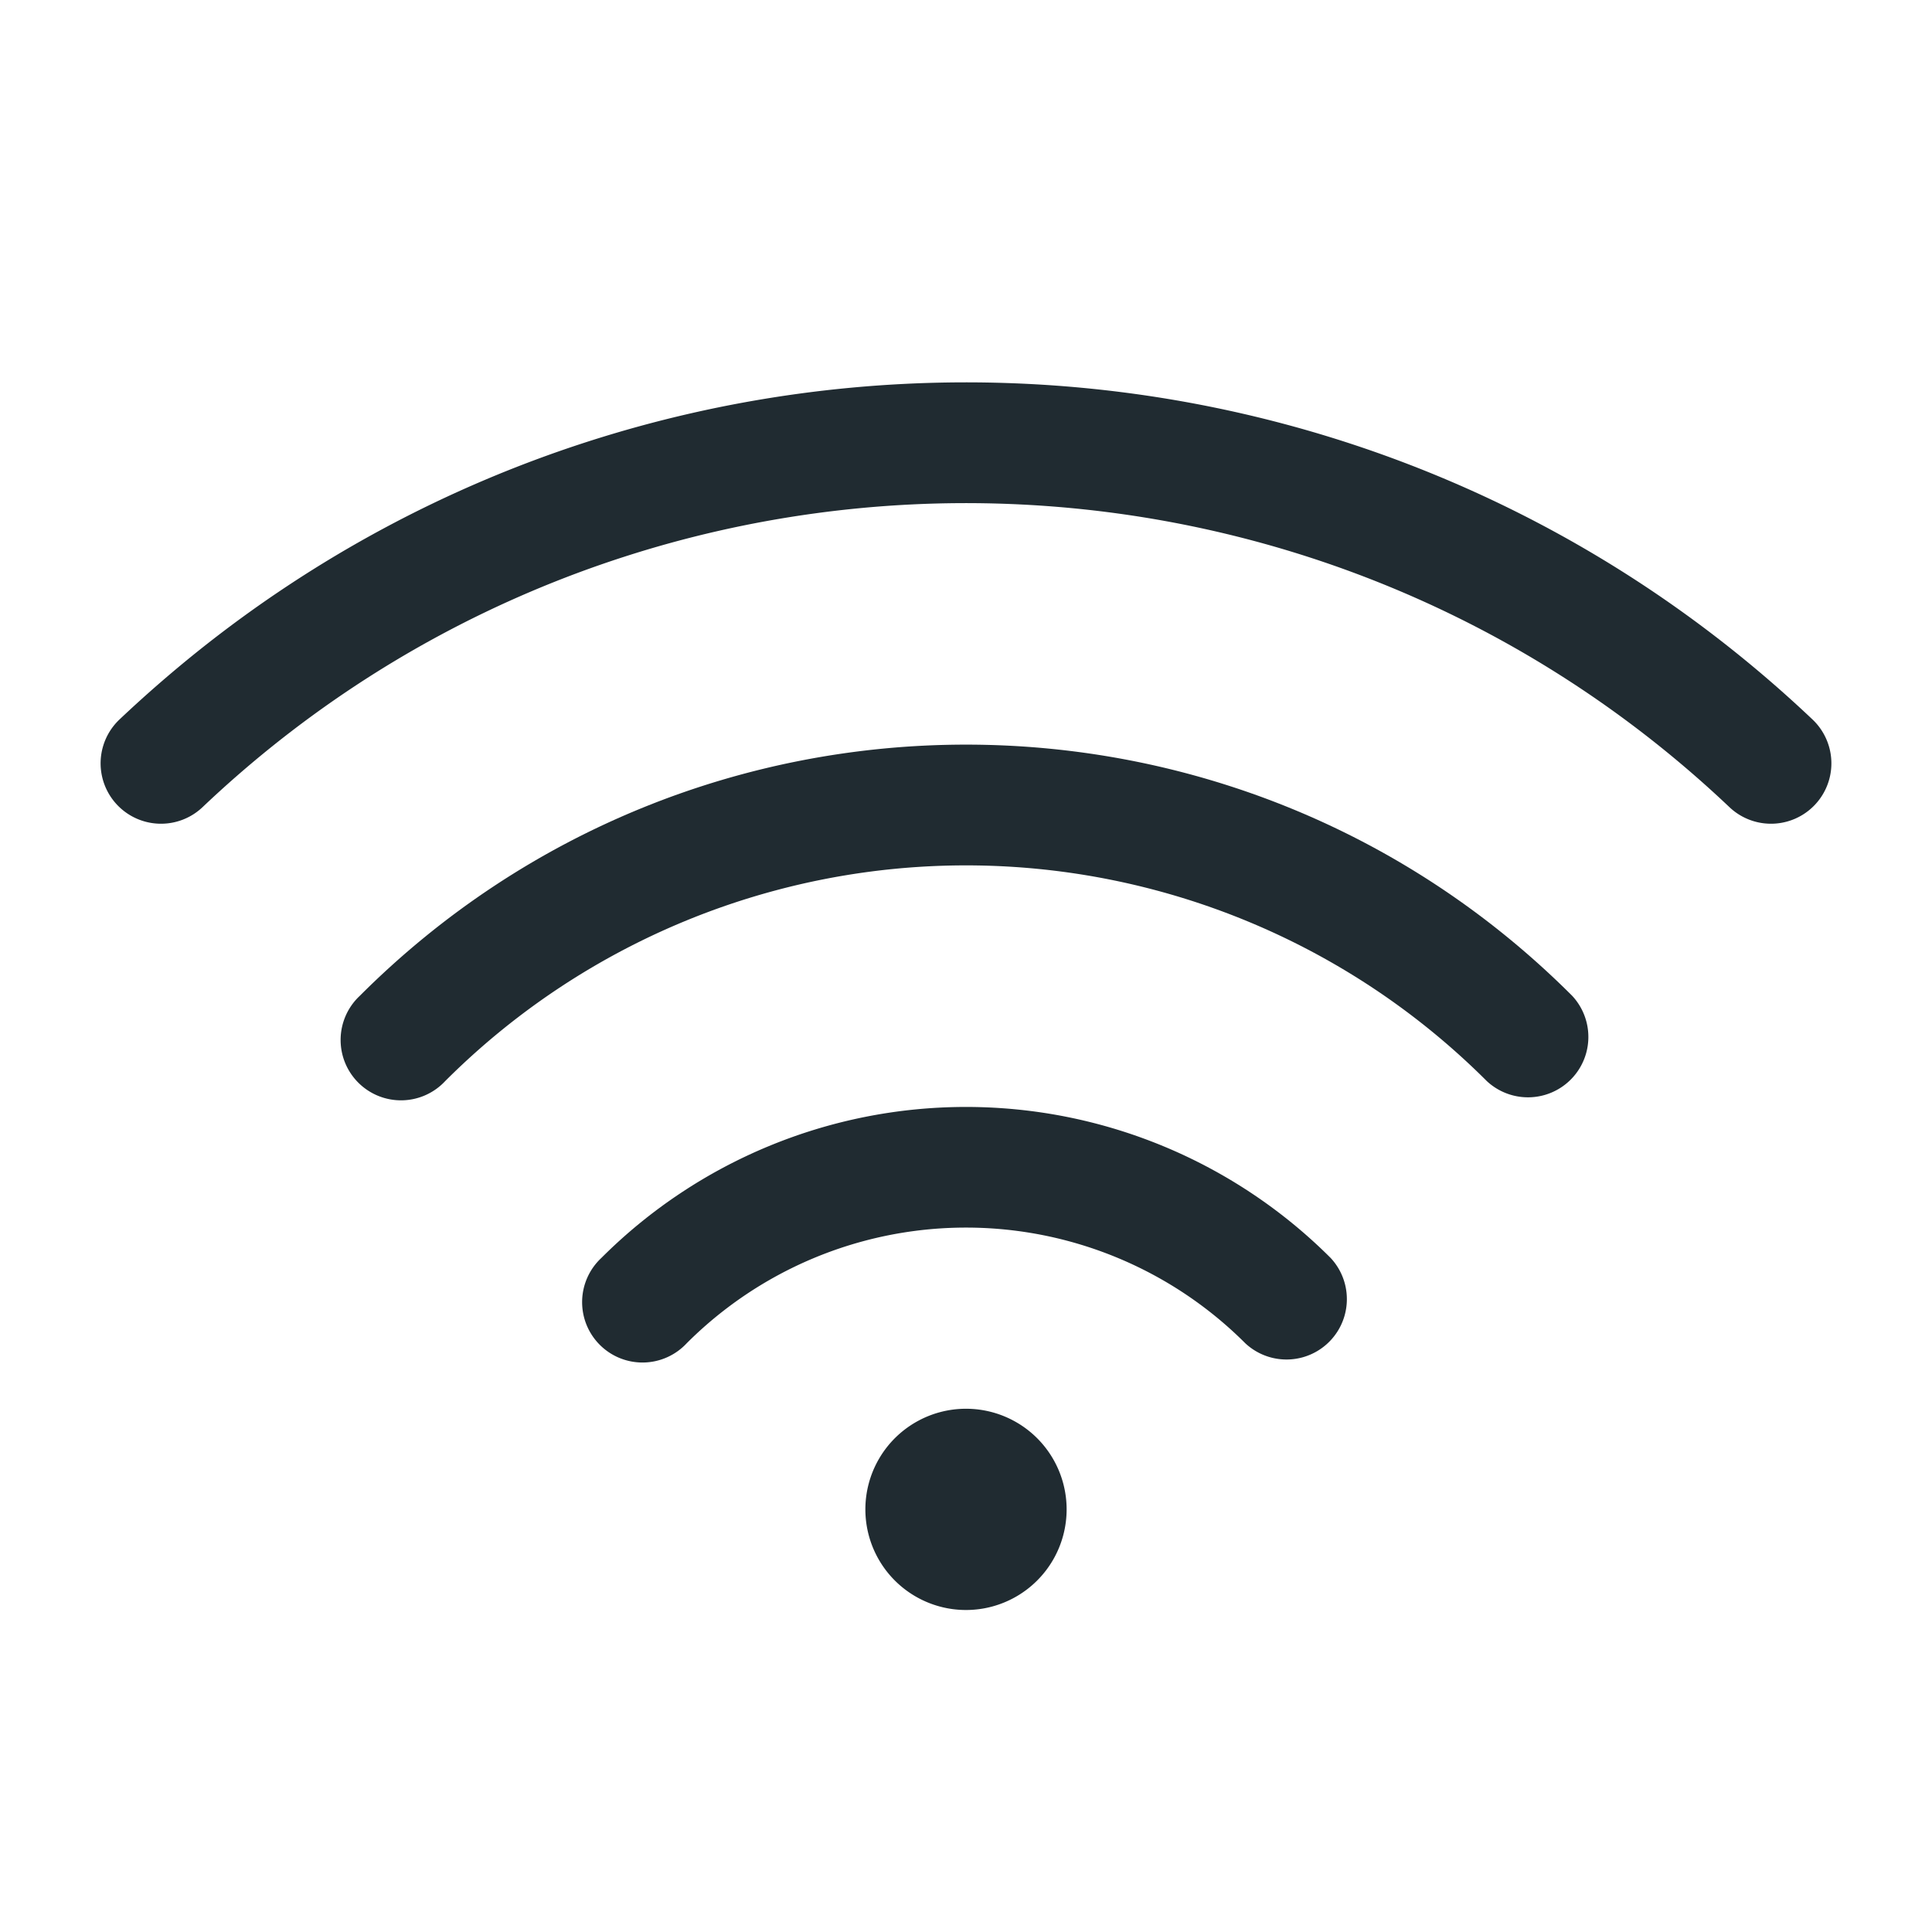
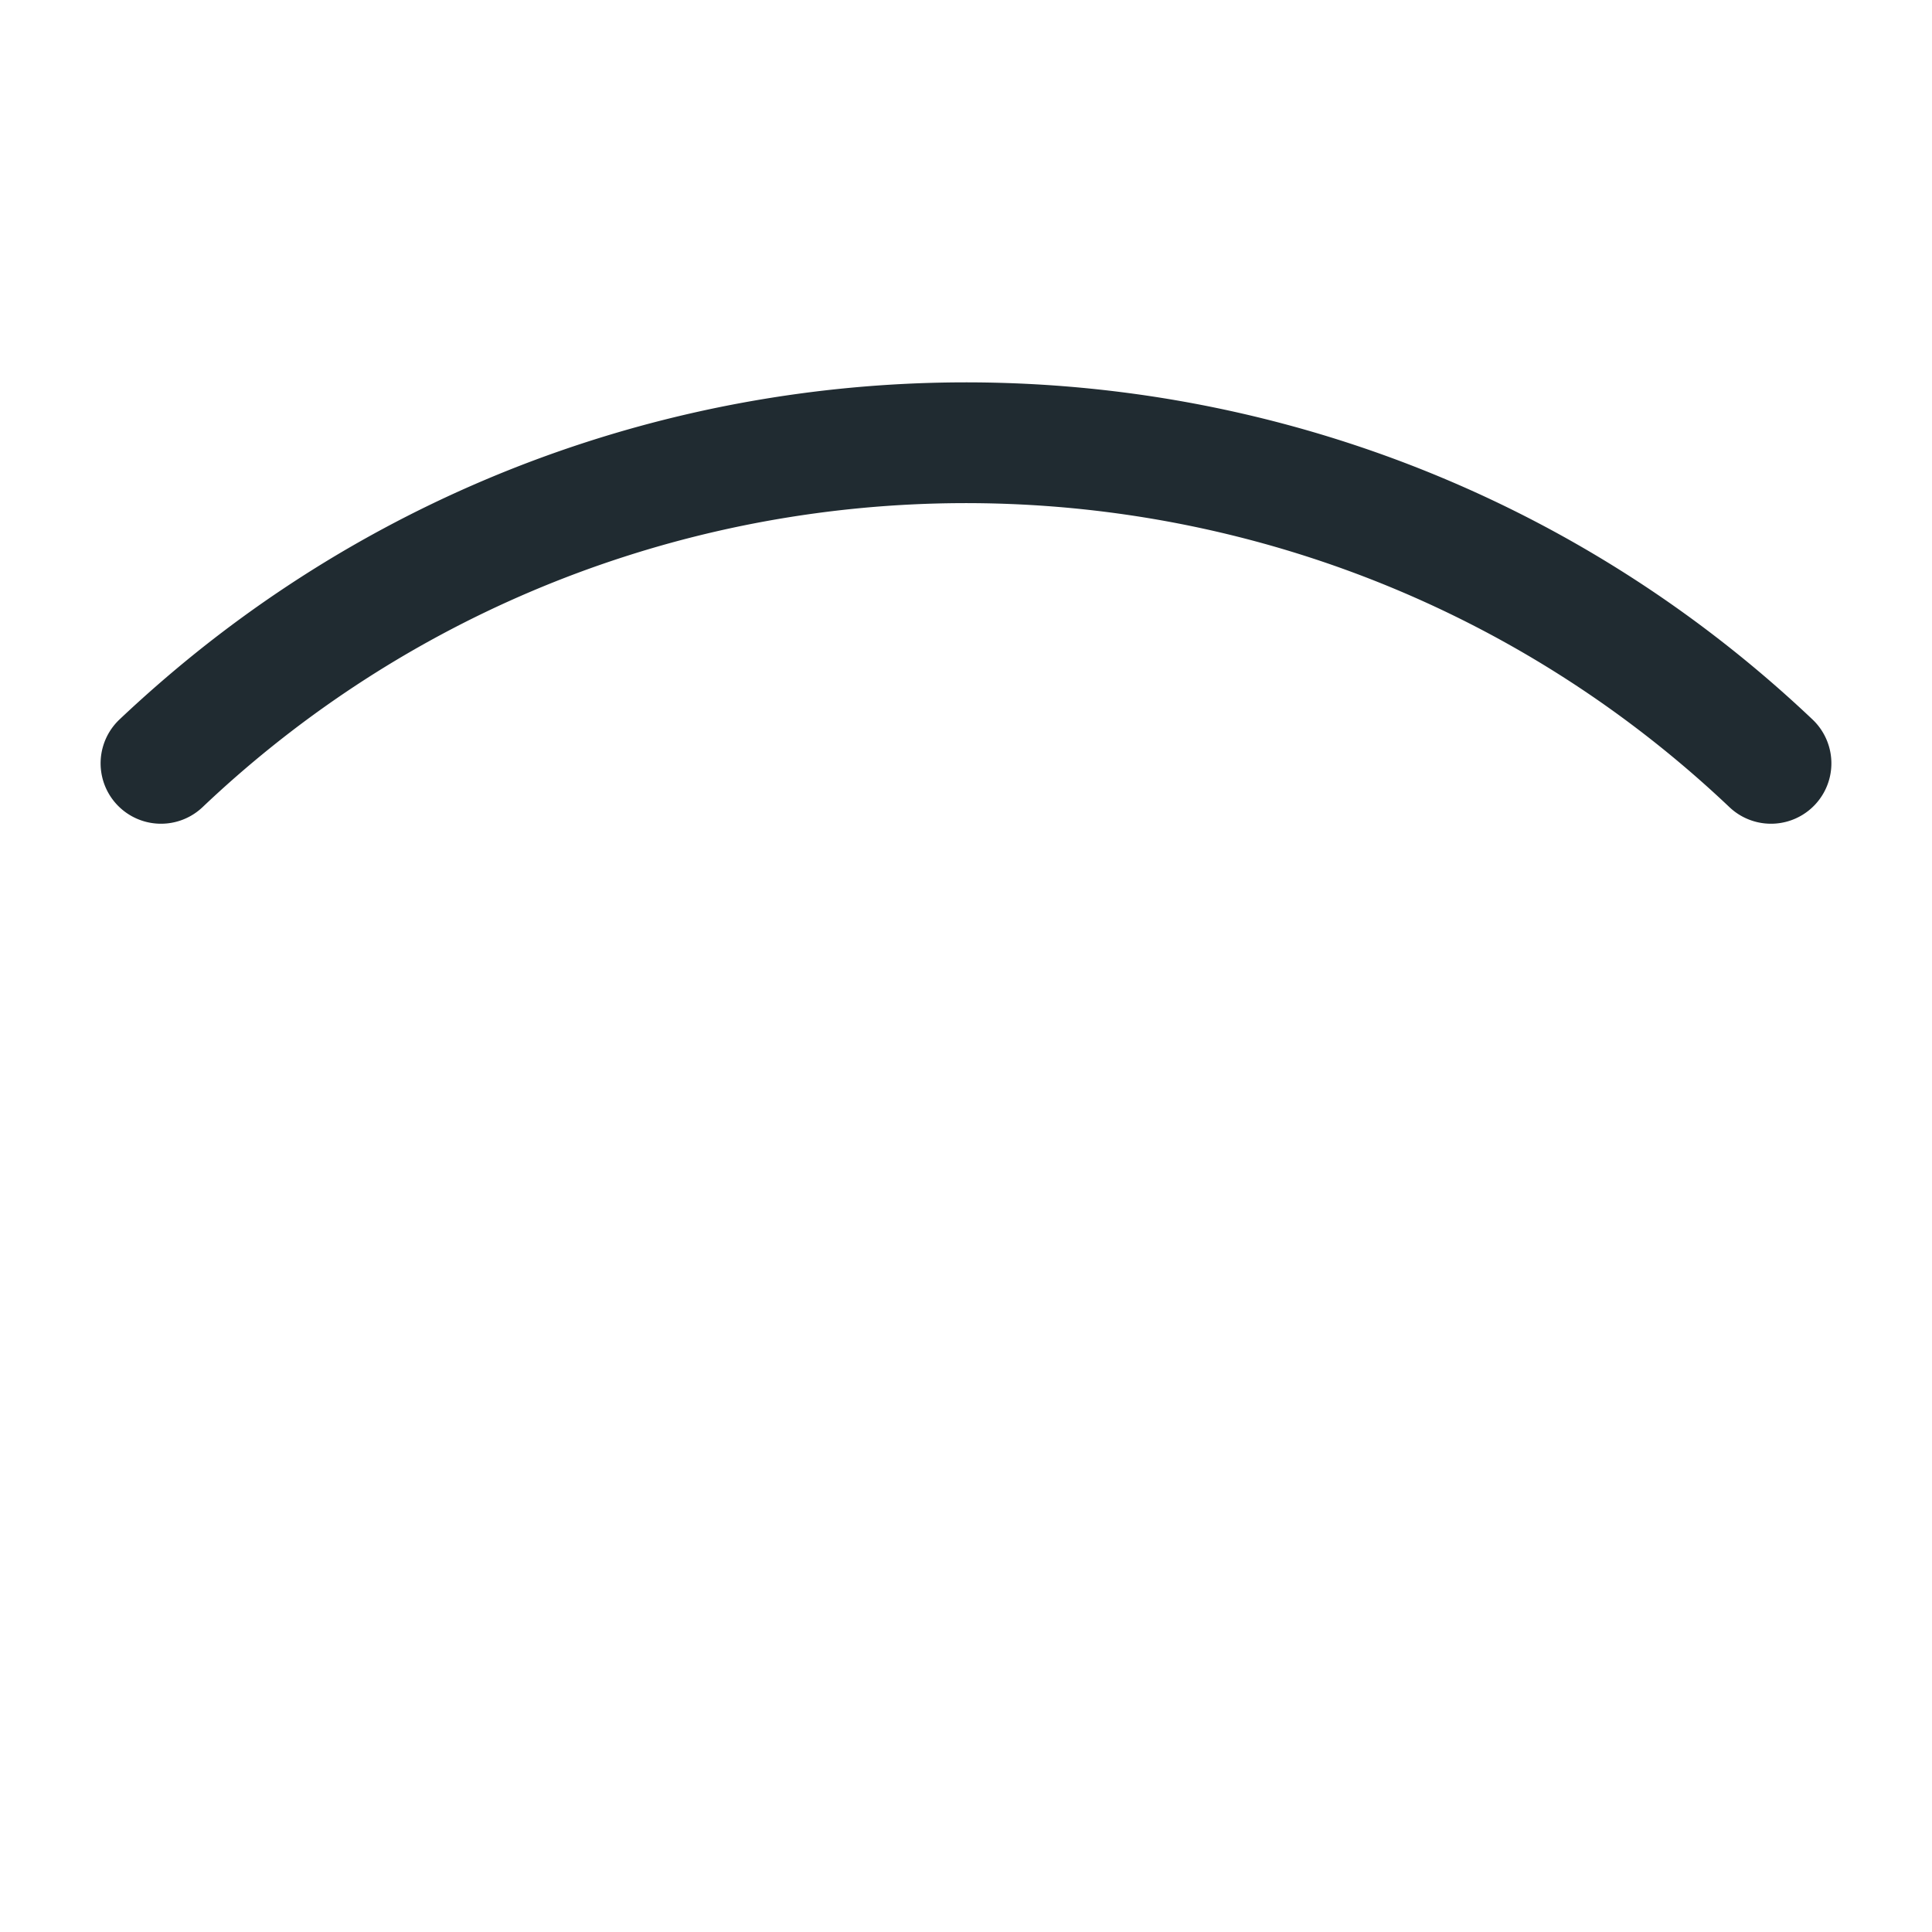
<svg xmlns="http://www.w3.org/2000/svg" version="1.1" width="512" height="512" x="0" y="0" viewBox="0 0 24 24" style="enable-background:new 0 0 512 512" xml:space="preserve">
  <g>
    <g fill="#000">
      <path d="M21.484 10.027C16.45 5.256 8.698 5.005 3.378 9.274c-.295.237-.583.488-.862.753a.75.75 0 0 1-1.032-1.089c.31-.293.628-.57.955-.833 5.9-4.736 14.494-4.458 20.077.833a.75.75 0 0 1-1.032 1.089z" fill="#202b31" opacity="1" data-original="#000000" />
-       <path d="M4.47 12.37c4.159-4.16 10.901-4.16 15.06 0a.75.75 0 0 1-1.06 1.06 9.15 9.15 0 0 0-12.94 0 .75.75 0 1 1-1.06-1.06z" fill="#202b31" opacity="1" data-original="#000000" />
-       <path d="M7.47 15.627a6.407 6.407 0 0 1 9.06 0 .75.75 0 0 1-1.06 1.06 4.907 4.907 0 0 0-6.94 0 .75.75 0 1 1-1.06-1.06zM12 20a1.25 1.25 0 1 0 0-2.5 1.25 1.25 0 0 0 0 2.5z" fill="#202b31" opacity="1" data-original="#000000" />
    </g>
  </g>
</svg>